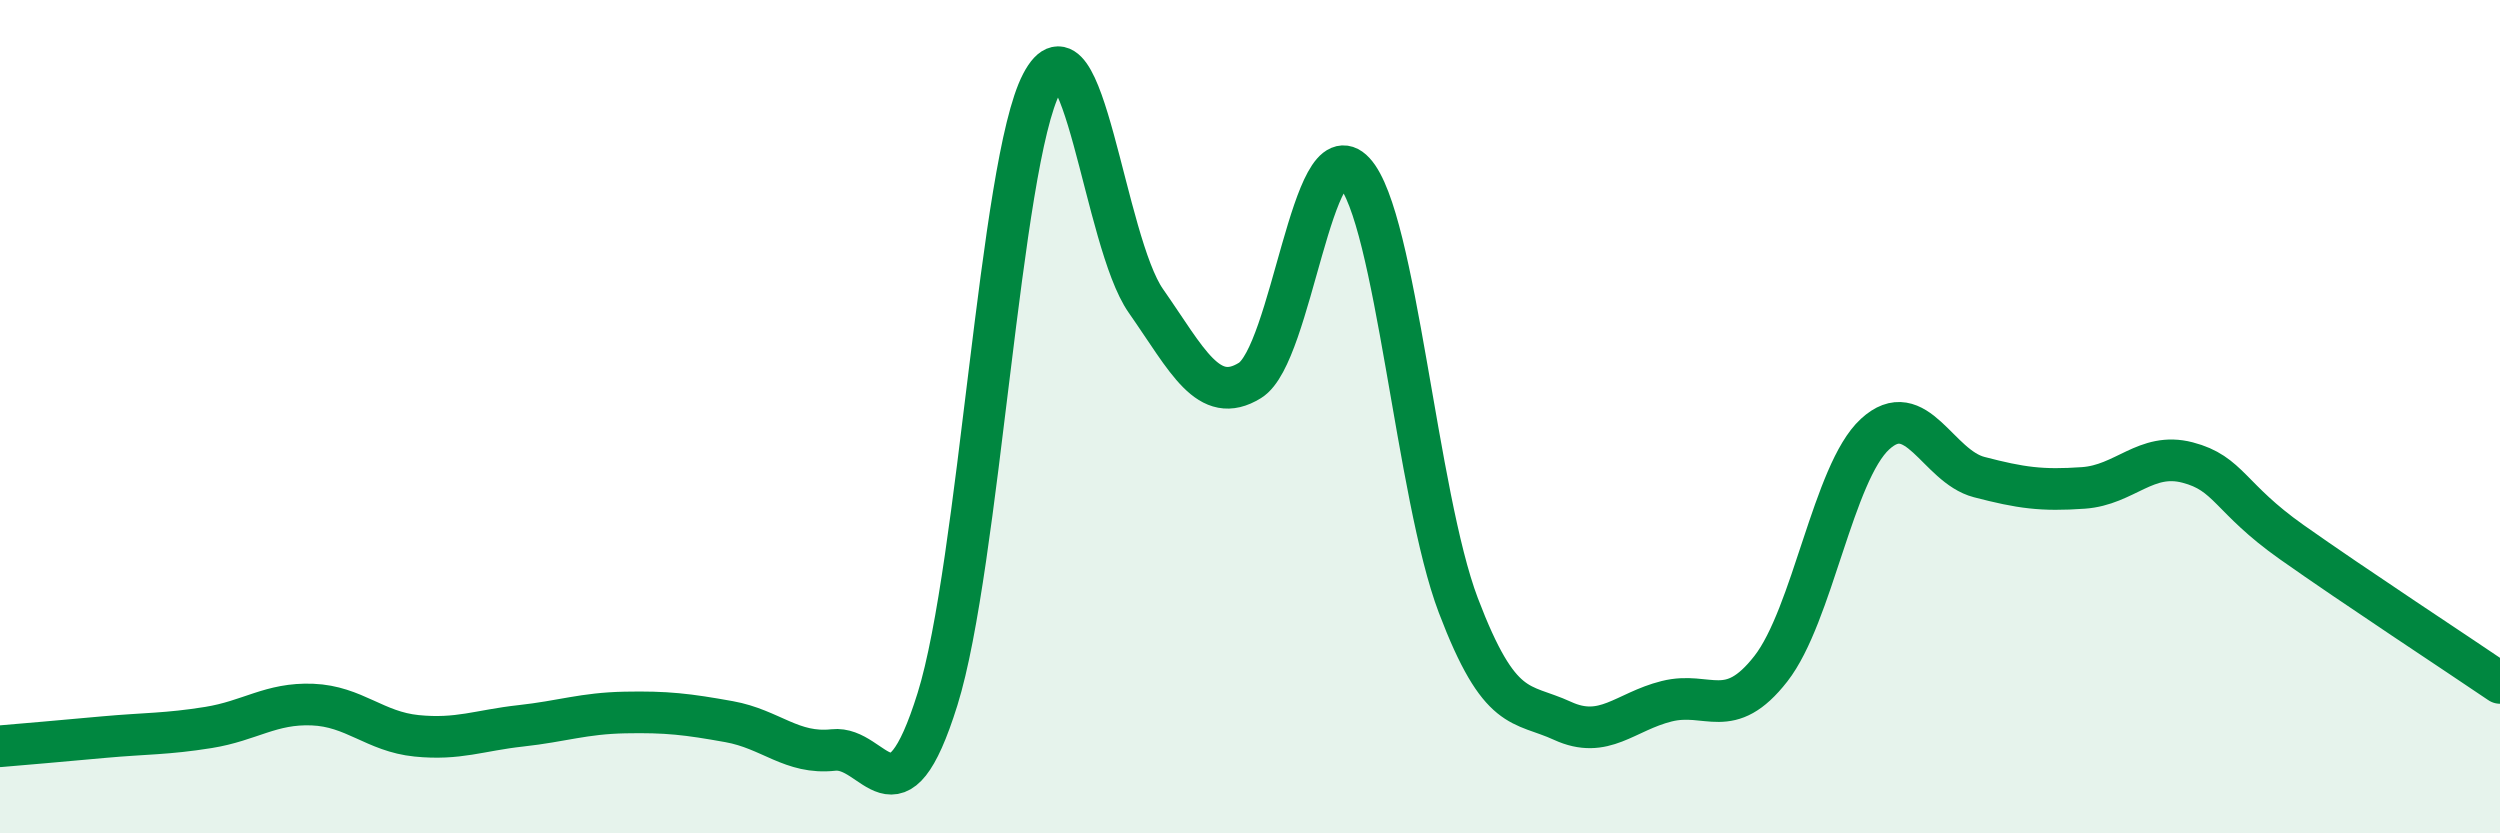
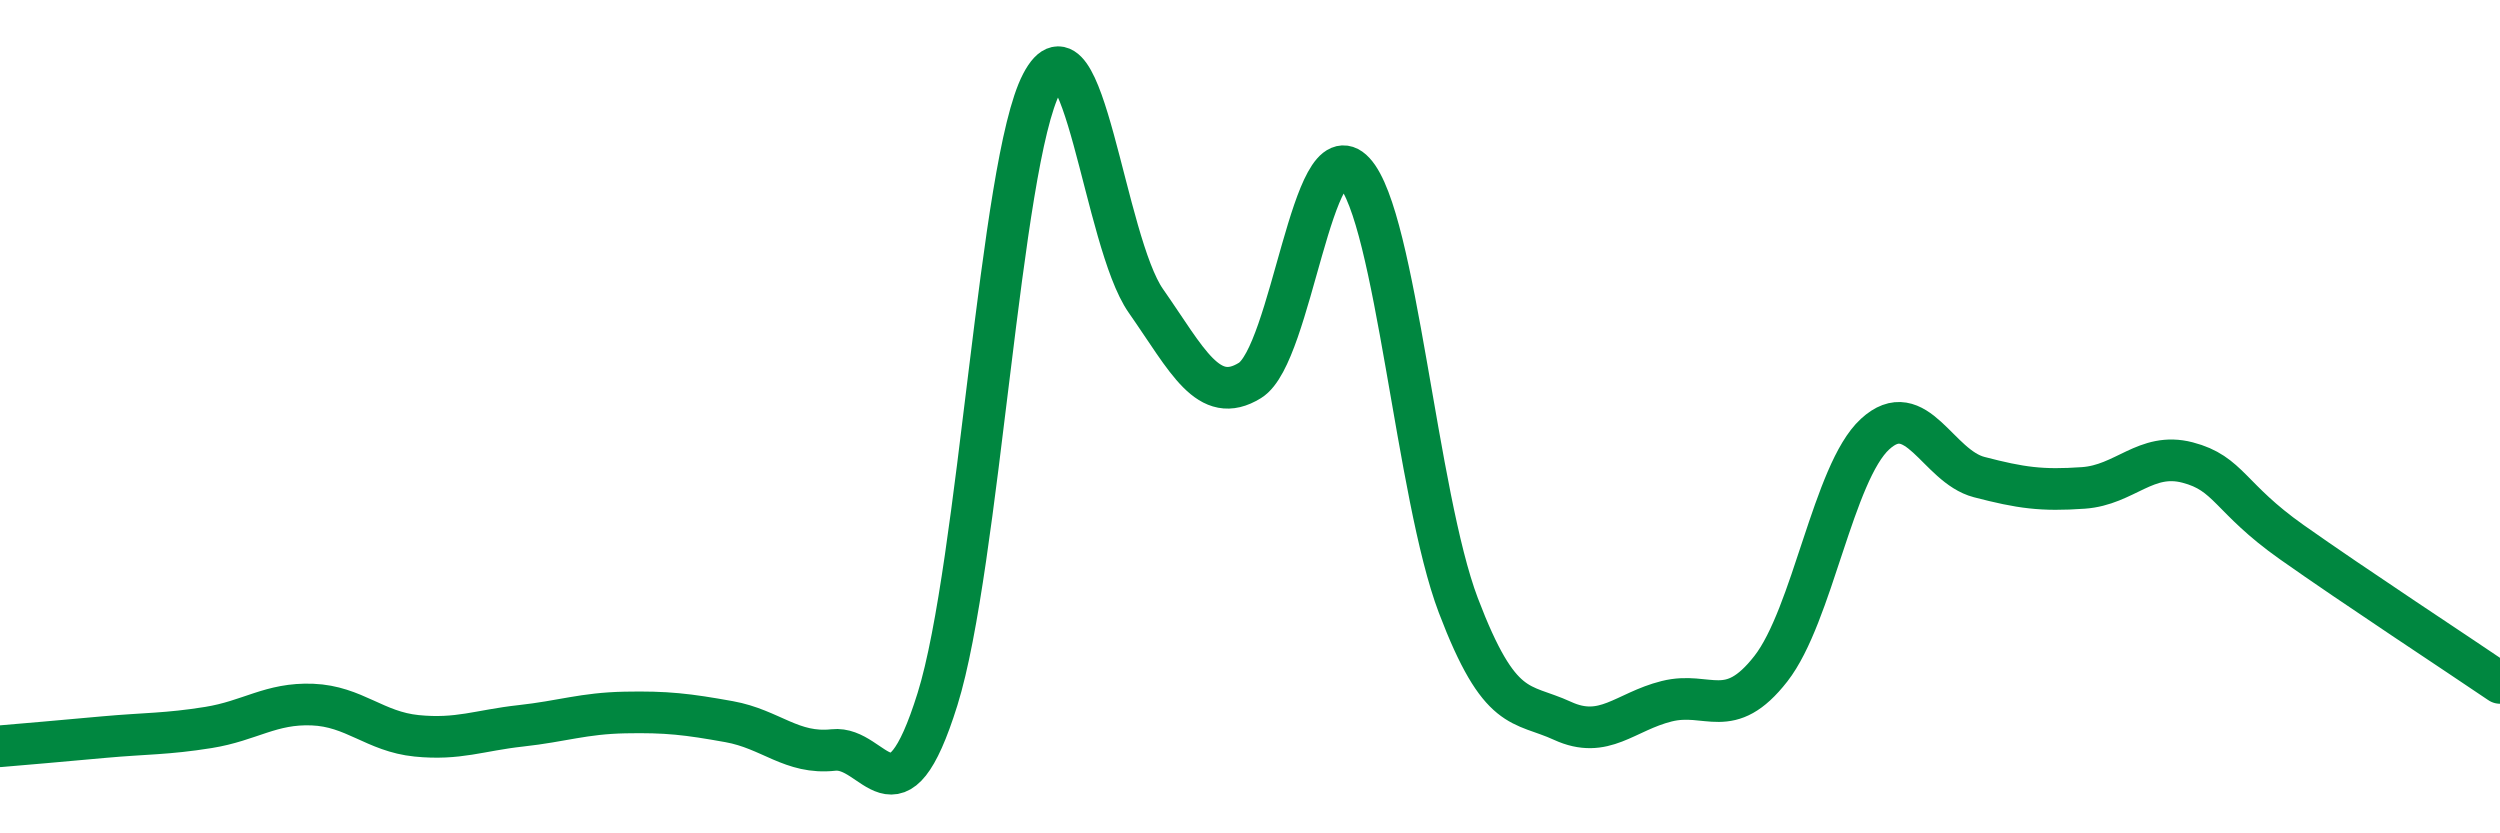
<svg xmlns="http://www.w3.org/2000/svg" width="60" height="20" viewBox="0 0 60 20">
-   <path d="M 0,17.91 C 0.5,17.87 1.5,17.78 2.5,17.69 C 3.5,17.6 4,17.62 5,17.46 C 6,17.3 6.5,16.87 7.5,16.91 C 8.5,16.95 9,17.56 10,17.66 C 11,17.76 11.5,17.53 12.5,17.42 C 13.5,17.31 14,17.12 15,17.1 C 16,17.08 16.5,17.14 17.5,17.32 C 18.5,17.5 19,18.11 20,18 C 21,17.89 21.5,19.98 22.5,16.78 C 23.5,13.58 24,3.91 25,2 C 26,0.09 26.5,5.79 27.5,7.22 C 28.5,8.65 29,9.75 30,9.13 C 31,8.51 31.5,3.05 32.5,4.13 C 33.5,5.21 34,11.9 35,14.53 C 36,17.16 36.5,16.84 37.5,17.3 C 38.5,17.76 39,17.08 40,16.83 C 41,16.58 41.5,17.33 42.5,16.05 C 43.5,14.77 44,11.34 45,10.42 C 46,9.5 46.5,11.19 47.5,11.45 C 48.5,11.71 49,11.78 50,11.71 C 51,11.64 51.5,10.84 52.5,11.1 C 53.5,11.36 53.5,11.95 55,13.01 C 56.5,14.07 59,15.71 60,16.39L60 20L0 20Z" fill="#008740" opacity="0.1" stroke-linecap="round" stroke-linejoin="round" />
  <path d="M 0,17.91 C 0.5,17.87 1.5,17.78 2.5,17.69 C 3.5,17.6 4,17.62 5,17.46 C 6,17.3 6.5,16.87 7.5,16.91 C 8.5,16.95 9,17.56 10,17.66 C 11,17.76 11.5,17.53 12.5,17.42 C 13.5,17.31 14,17.12 15,17.1 C 16,17.08 16.5,17.14 17.5,17.32 C 18.5,17.5 19,18.11 20,18 C 21,17.89 21.5,19.98 22.5,16.78 C 23.5,13.58 24,3.91 25,2 C 26,0.09 26.5,5.79 27.5,7.22 C 28.5,8.65 29,9.75 30,9.13 C 31,8.51 31.5,3.05 32.5,4.13 C 33.5,5.21 34,11.9 35,14.53 C 36,17.16 36.5,16.84 37.5,17.3 C 38.5,17.76 39,17.08 40,16.83 C 41,16.58 41.5,17.33 42.5,16.05 C 43.5,14.77 44,11.34 45,10.42 C 46,9.5 46.5,11.19 47.5,11.45 C 48.5,11.71 49,11.78 50,11.71 C 51,11.64 51.5,10.84 52.5,11.1 C 53.5,11.36 53.5,11.95 55,13.01 C 56.5,14.07 59,15.71 60,16.39" stroke="#008740" stroke-width="1" fill="none" stroke-linecap="round" stroke-linejoin="round" />
</svg>